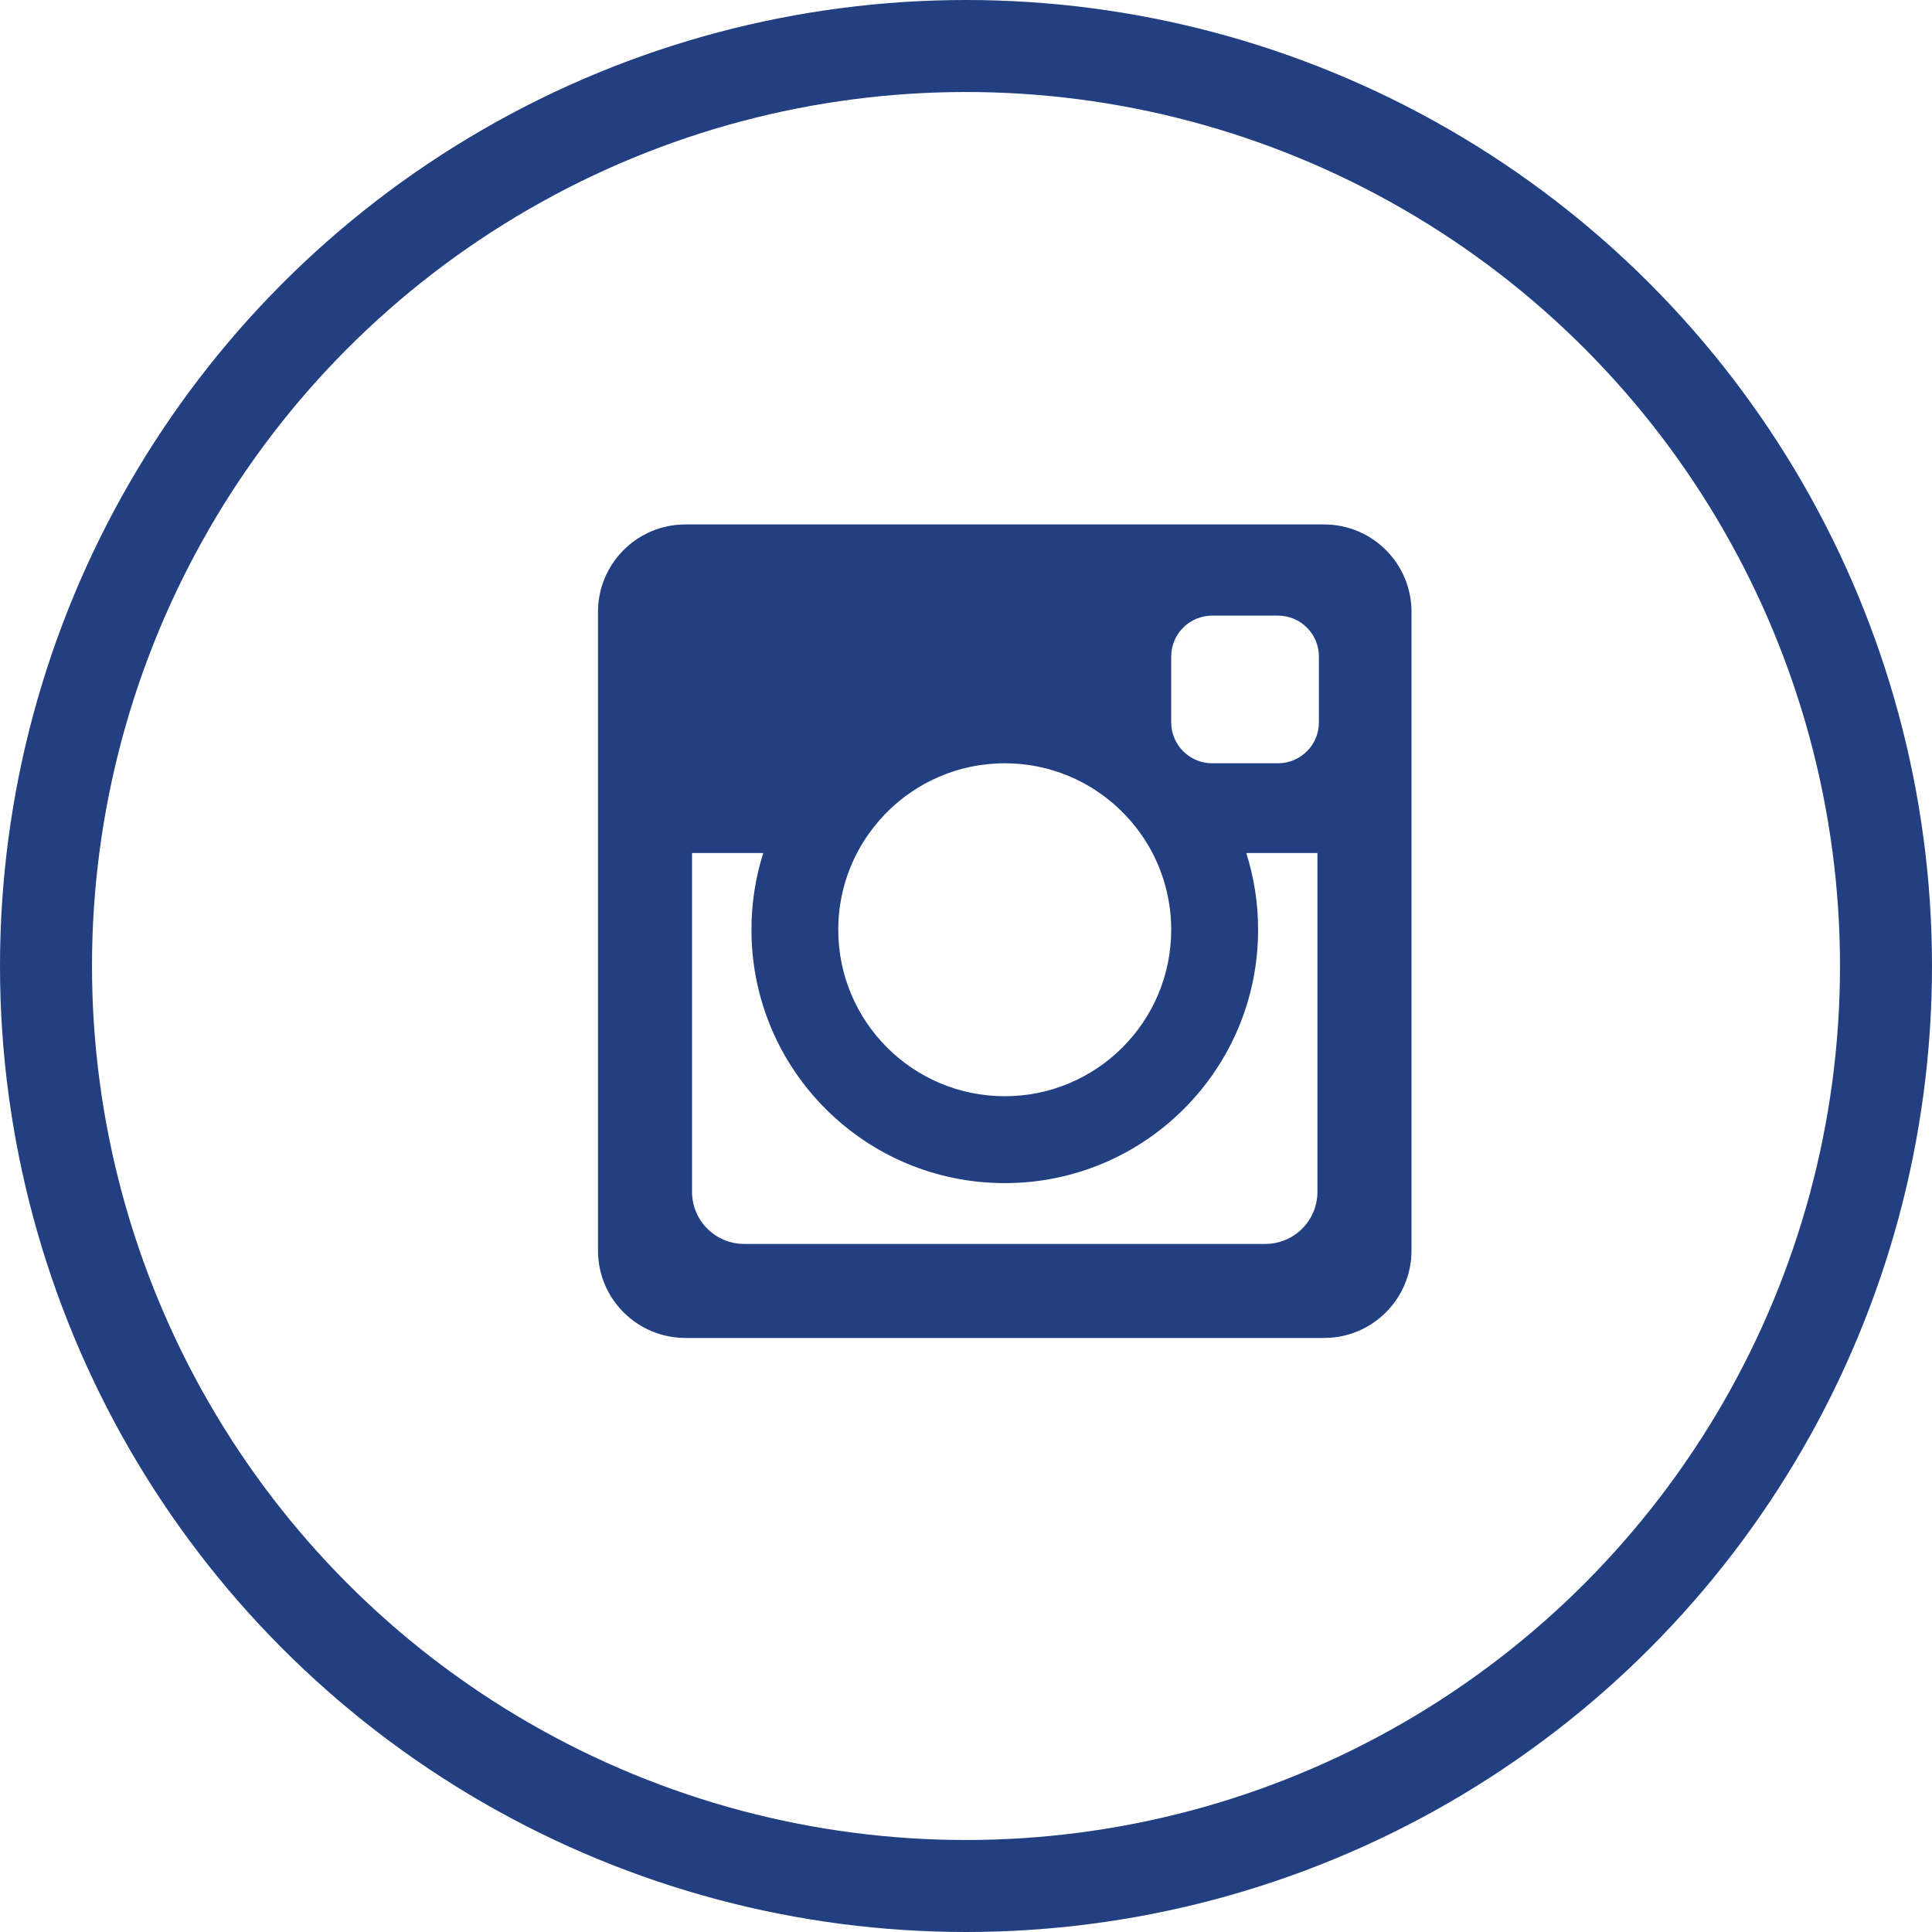
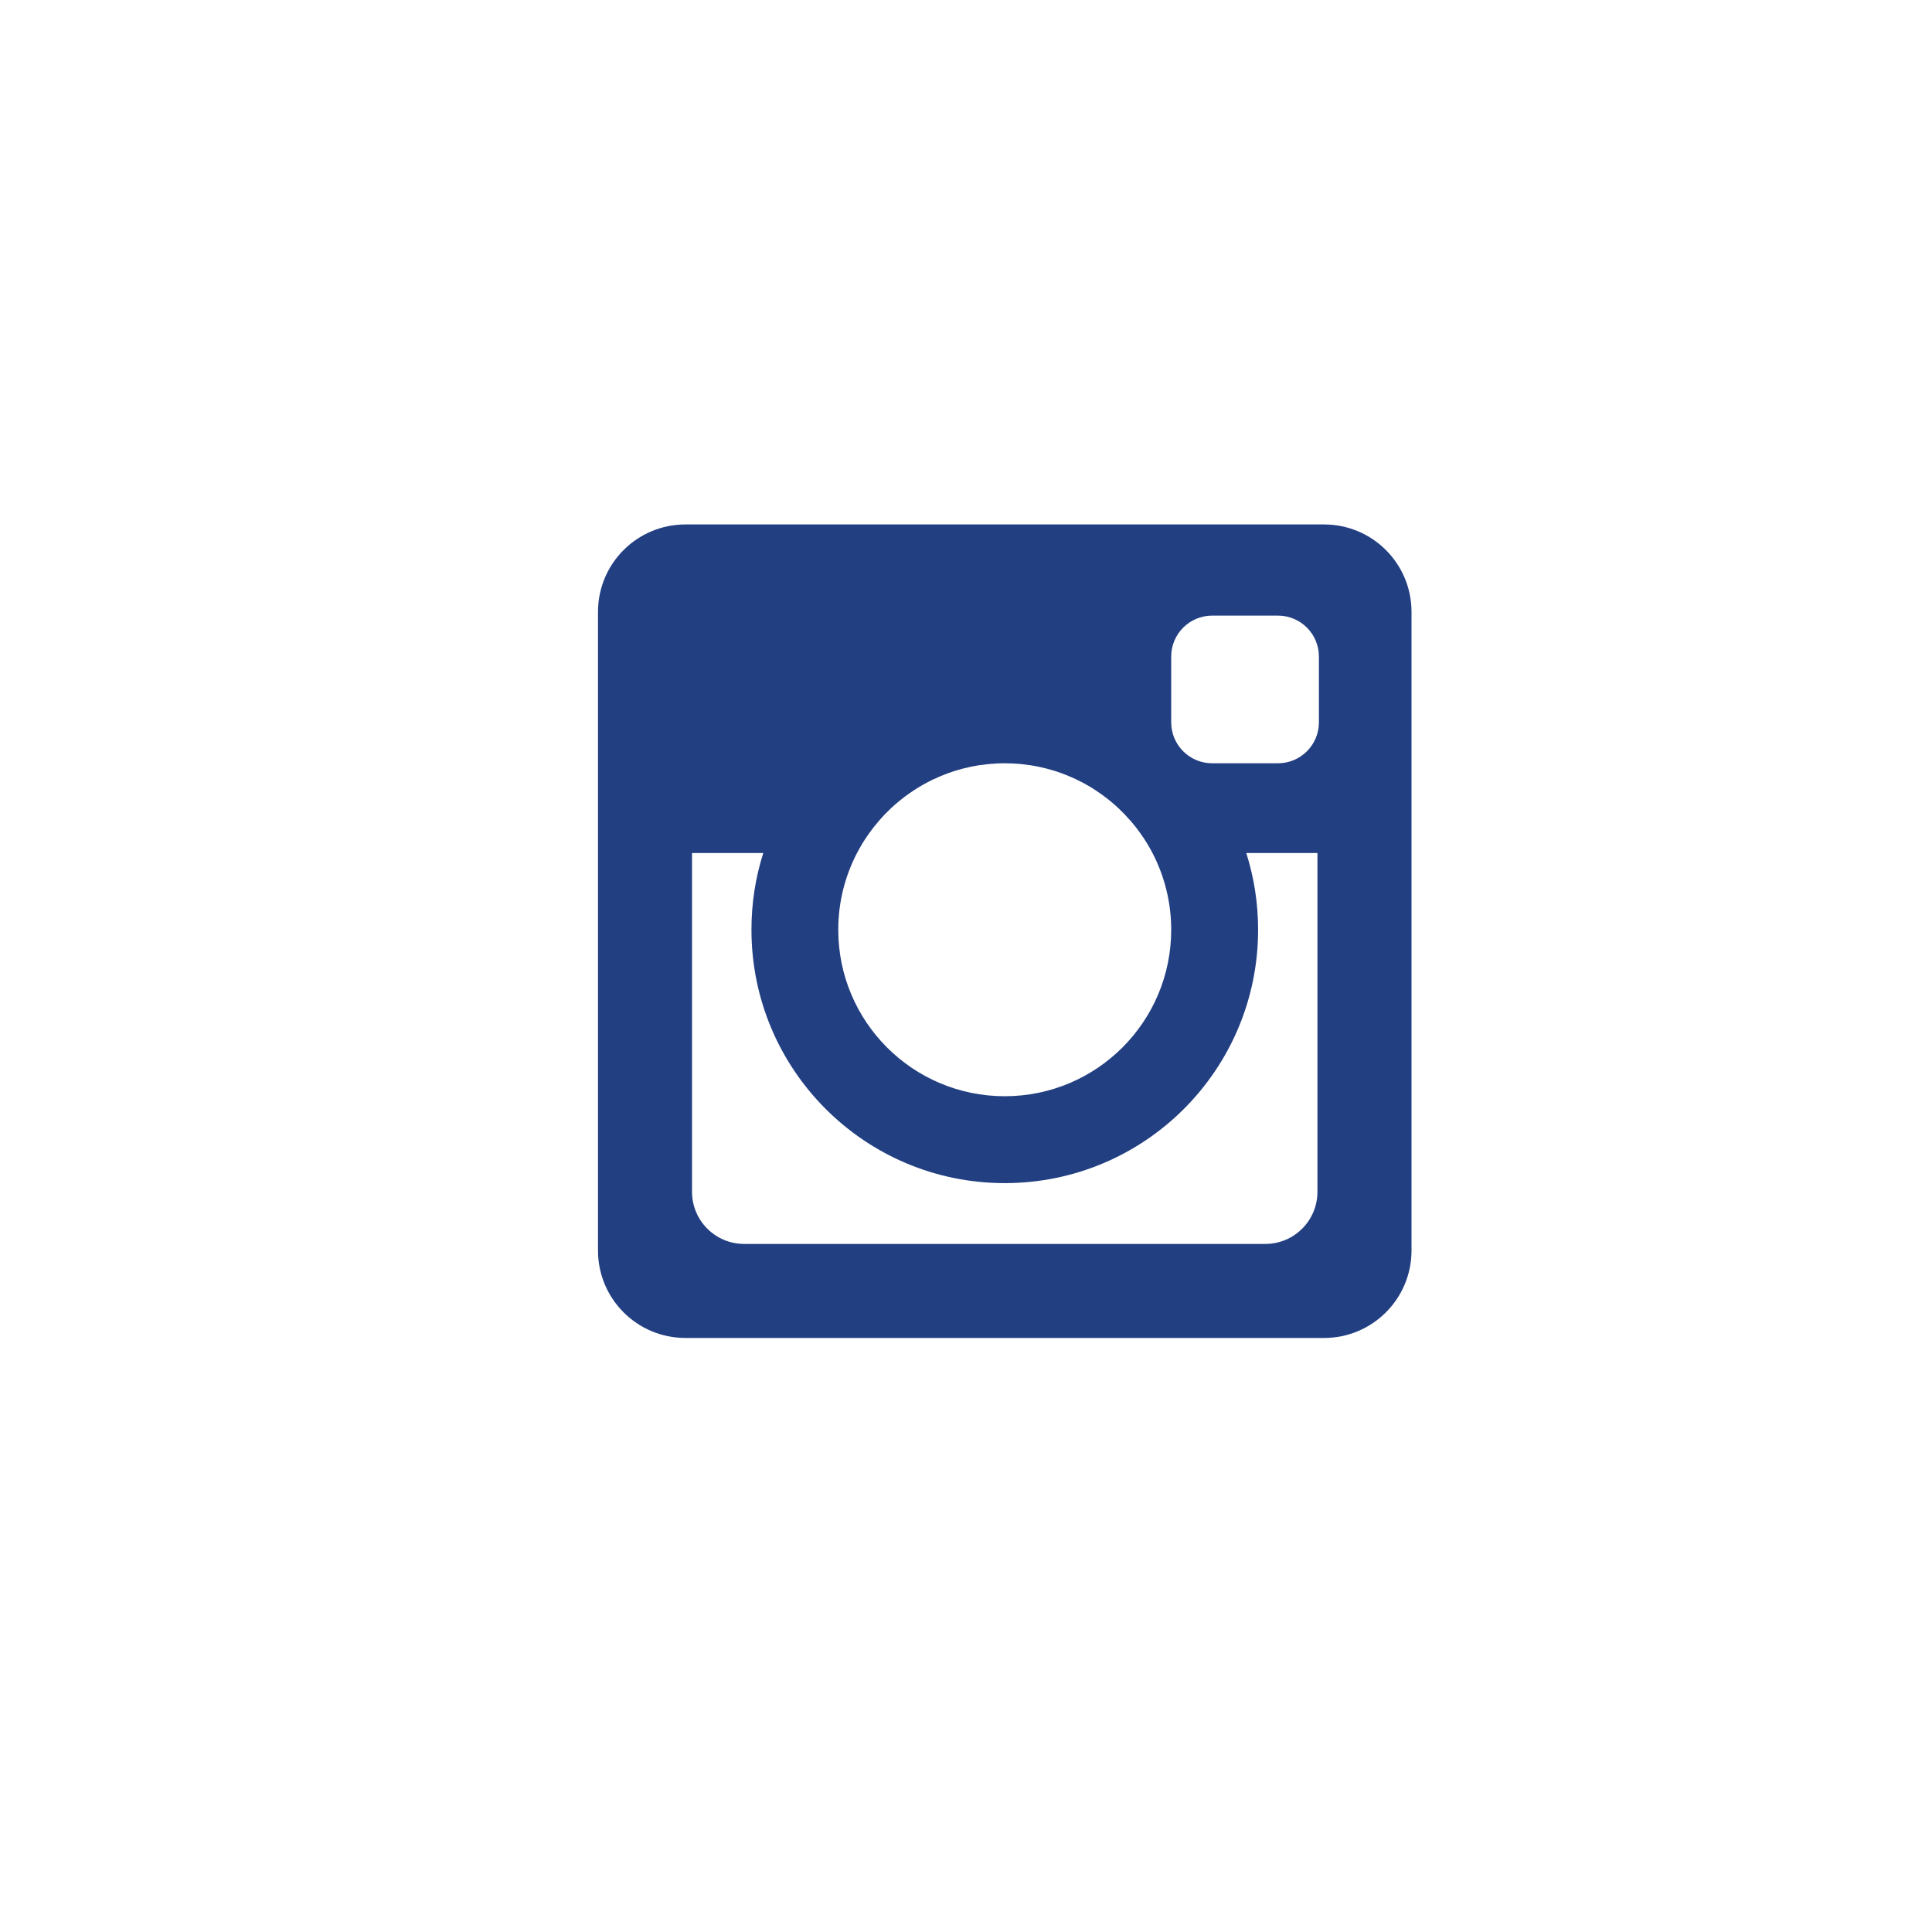
<svg xmlns="http://www.w3.org/2000/svg" version="1.1" viewBox="0 0 42 42">
  <g id="stjornarradidtest" stroke="none" stroke-width="1" fill="none" fill-rule="evenodd">
    <g id="forsida" transform="translate(-789, -3218)">
      <g id="FÃ³tur" transform="translate(0, 3064)">
        <g id="SamfÃ©lagsmidlar" transform="translate(737, 155)">
          <g id="Instagram" transform="translate(53, 0)">
-             <circle id="Oval-1-Copy" stroke="#223f82" stroke-width="2" cx="20" cy="20" r="20" />
            <path d="M27.672,14.703 C27.672,15.195 27.273,15.593 26.781,15.593 L25.352,15.593 C24.86,15.593 24.461,15.195 24.461,14.703 L24.461,13.273 C24.461,12.781 24.86,12.383 25.352,12.383 L26.781,12.383 C27.273,12.383 27.672,12.781 27.672,13.273 L27.672,14.703 Z M27.64,24.908 C27.64,25.535 27.133,26.042 26.507,26.042 L15.178,26.042 C14.552,26.042 14.044,25.535 14.044,24.908 L14.044,17.544 L15.593,17.544 C15.425,18.07 15.336,18.63 15.336,19.212 C15.336,22.254 17.801,24.72 20.842,24.72 C23.885,24.72 26.35,22.254 26.35,19.212 C26.35,18.63 26.26,18.07 26.093,17.544 L27.64,17.544 L27.64,24.908 Z M17.631,17.543 C17.705,17.401 17.79,17.262 17.882,17.132 C17.884,17.128 17.886,17.125 17.889,17.122 C17.956,17.028 18.027,16.937 18.103,16.85 C18.106,16.844 18.111,16.838 18.117,16.833 C18.189,16.749 18.265,16.67 18.345,16.594 C18.353,16.586 18.362,16.578 18.369,16.571 C18.394,16.547 18.419,16.524 18.445,16.502 C18.454,16.494 18.464,16.486 18.473,16.478 C18.518,16.439 18.563,16.401 18.609,16.366 C18.621,16.355 18.633,16.347 18.646,16.337 C18.669,16.318 18.693,16.3 18.719,16.283 C18.734,16.271 18.752,16.259 18.768,16.248 C18.798,16.227 18.827,16.206 18.858,16.186 C18.887,16.168 18.915,16.149 18.944,16.131 C18.966,16.117 18.988,16.105 19.01,16.092 C19.032,16.079 19.055,16.065 19.077,16.053 C19.097,16.041 19.118,16.03 19.14,16.018 C19.18,15.997 19.22,15.976 19.26,15.957 C19.278,15.948 19.295,15.939 19.314,15.933 C19.343,15.918 19.373,15.904 19.403,15.892 C19.422,15.883 19.44,15.875 19.46,15.867 C19.497,15.851 19.533,15.837 19.571,15.824 C19.587,15.817 19.601,15.812 19.618,15.806 C19.66,15.791 19.701,15.777 19.743,15.763 C19.76,15.758 19.778,15.754 19.795,15.748 C19.833,15.736 19.872,15.725 19.909,15.715 C19.922,15.712 19.934,15.709 19.947,15.705 C19.997,15.692 20.047,15.681 20.099,15.67 C20.112,15.667 20.126,15.664 20.142,15.661 C20.182,15.654 20.222,15.646 20.264,15.639 C20.278,15.637 20.292,15.635 20.306,15.633 C20.359,15.625 20.412,15.619 20.466,15.613 C20.474,15.612 20.484,15.611 20.494,15.61 C20.54,15.605 20.585,15.602 20.63,15.6 C20.647,15.599 20.661,15.598 20.676,15.597 C20.731,15.594 20.787,15.593 20.842,15.593 C20.898,15.593 20.953,15.594 21.009,15.597 C21.023,15.598 21.039,15.599 21.053,15.6 C21.099,15.602 21.145,15.605 21.19,15.61 C21.199,15.611 21.21,15.612 21.22,15.613 C21.274,15.619 21.325,15.625 21.378,15.633 C21.392,15.635 21.407,15.637 21.421,15.639 C21.461,15.646 21.502,15.654 21.544,15.661 C21.558,15.664 21.571,15.667 21.587,15.67 C21.637,15.681 21.688,15.692 21.738,15.705 C21.75,15.709 21.762,15.712 21.775,15.715 C21.814,15.725 21.852,15.736 21.89,15.748 C21.906,15.754 21.925,15.758 21.941,15.763 C21.983,15.777 22.025,15.791 22.068,15.806 C22.082,15.812 22.098,15.817 22.114,15.824 C22.15,15.837 22.187,15.851 22.223,15.867 C22.243,15.875 22.263,15.883 22.282,15.892 C22.312,15.904 22.341,15.918 22.372,15.931 C22.388,15.939 22.407,15.948 22.423,15.957 C22.464,15.976 22.505,15.997 22.545,16.018 C22.566,16.03 22.587,16.041 22.608,16.053 C22.631,16.065 22.654,16.079 22.676,16.092 C22.698,16.105 22.719,16.117 22.742,16.131 C22.77,16.149 22.799,16.168 22.826,16.186 C22.857,16.206 22.888,16.227 22.916,16.248 C22.934,16.259 22.95,16.271 22.967,16.283 C22.991,16.3 23.014,16.318 23.038,16.337 C23.051,16.347 23.063,16.355 23.076,16.366 C23.122,16.401 23.167,16.439 23.212,16.478 C23.22,16.486 23.23,16.494 23.24,16.502 C23.265,16.524 23.291,16.547 23.315,16.571 C23.324,16.578 23.33,16.586 23.339,16.594 C23.418,16.67 23.495,16.749 23.567,16.833 C23.574,16.838 23.577,16.844 23.583,16.85 C23.659,16.937 23.73,17.028 23.796,17.122 C23.798,17.125 23.801,17.128 23.802,17.132 C23.896,17.262 23.979,17.401 24.054,17.543 C24.313,18.043 24.461,18.611 24.461,19.212 C24.461,21.211 22.841,22.831 20.842,22.831 C18.844,22.831 17.223,21.211 17.223,19.212 C17.223,18.611 17.371,18.043 17.631,17.543 L17.631,17.543 Z M27.784,10.401 L13.901,10.401 C12.85,10.401 12,11.252 12,12.301 L12,26.186 C12,27.235 12.85,28.086 13.901,28.086 L27.784,28.086 C28.835,28.086 29.685,27.235 29.685,26.186 L29.685,12.301 C29.685,11.252 28.835,10.401 27.784,10.401 L27.784,10.401 Z" id="Page-1" fill="#223f82" />
          </g>
        </g>
      </g>
    </g>
  </g>
</svg>